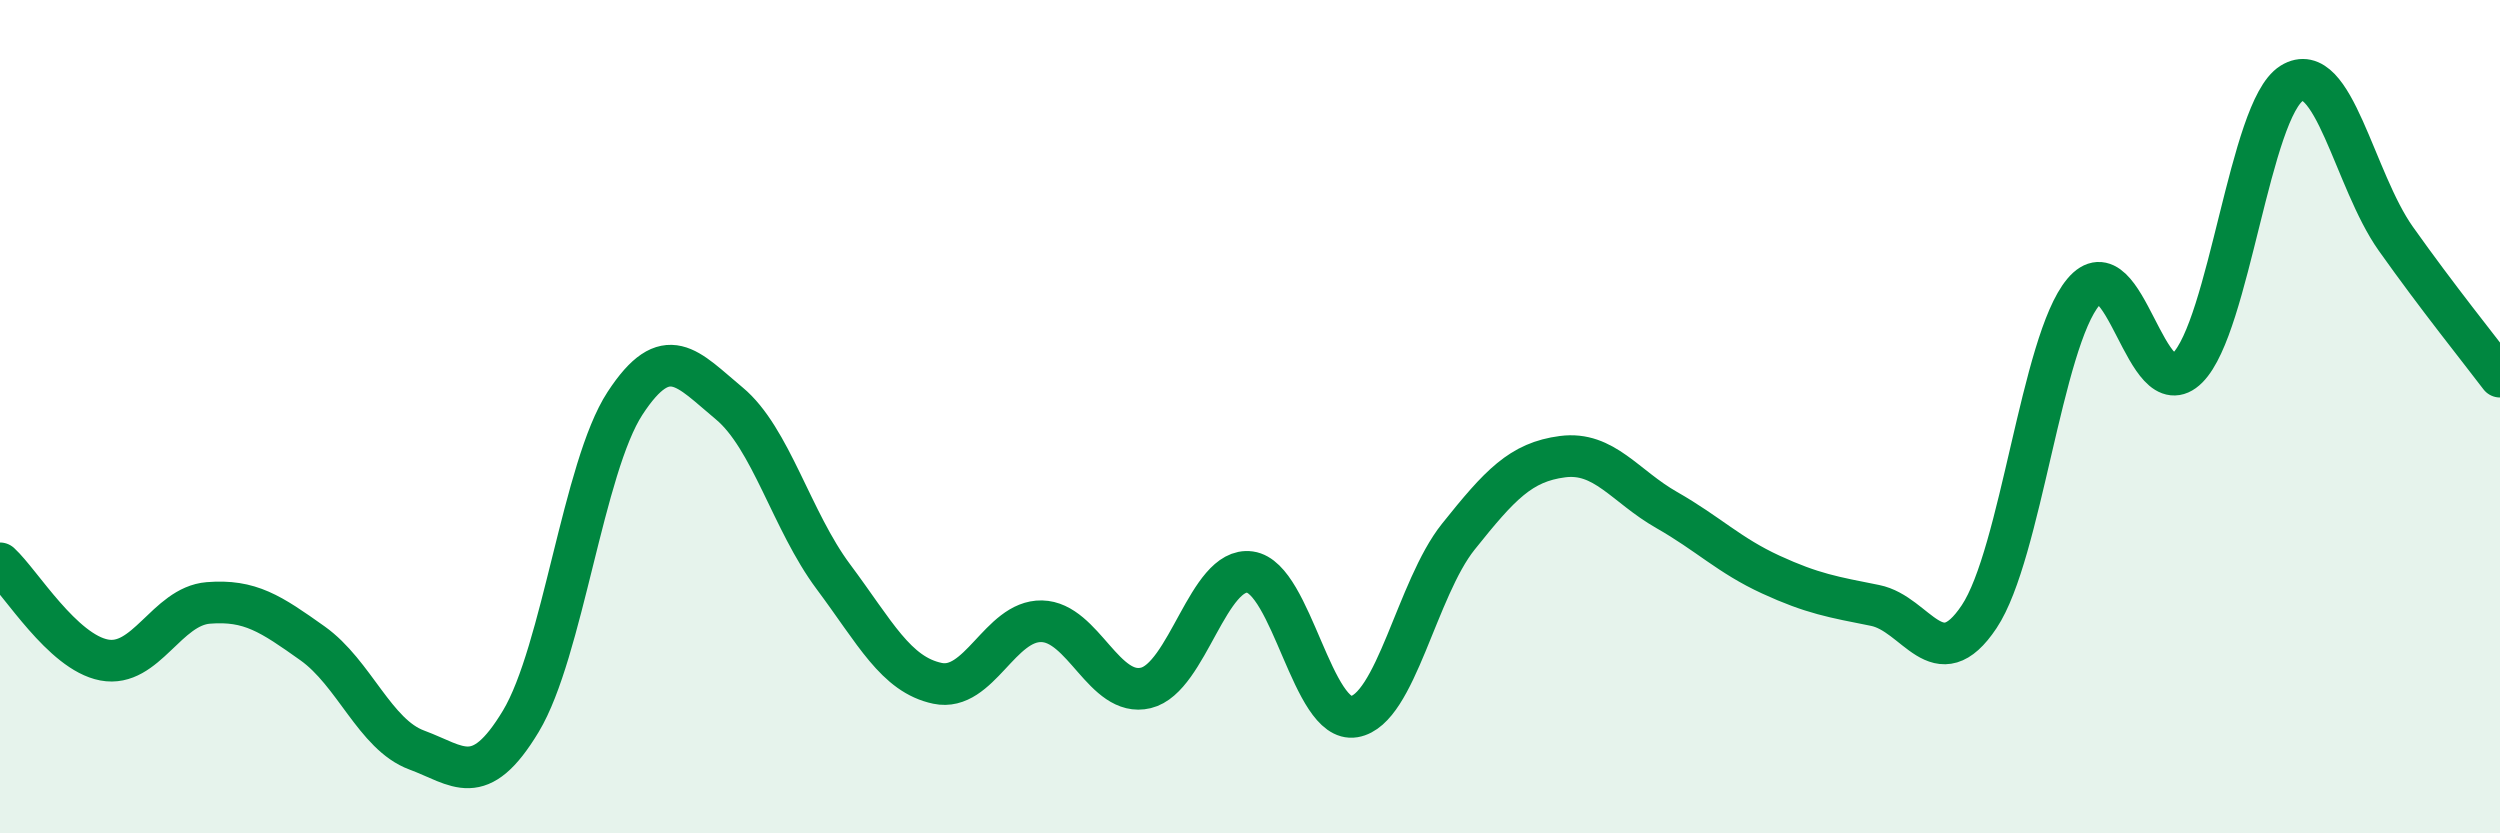
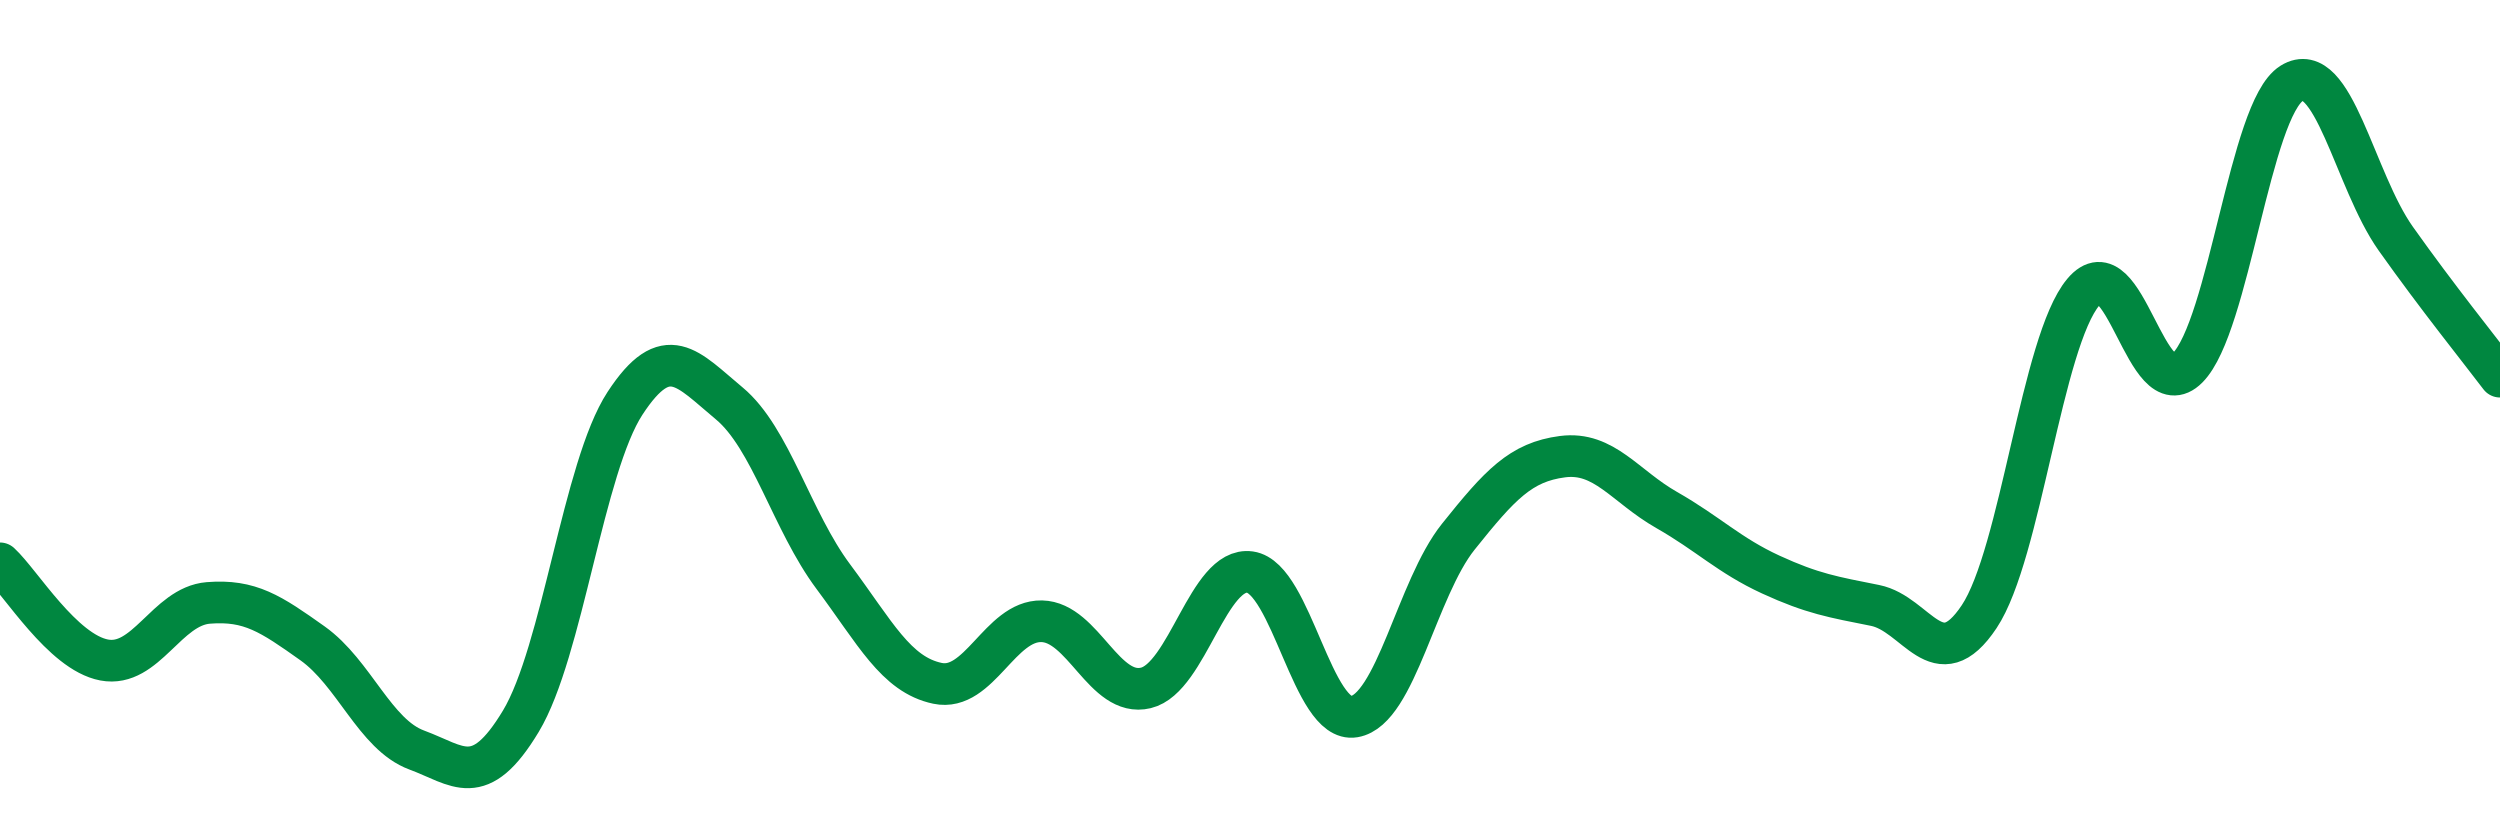
<svg xmlns="http://www.w3.org/2000/svg" width="60" height="20" viewBox="0 0 60 20">
-   <path d="M 0,13.52 C 0.5,13.98 1.5,15.65 2.5,15.84 C 3.5,16.03 4,14.55 5,14.47 C 6,14.39 6.5,14.73 7.5,15.44 C 8.5,16.15 9,17.63 10,18 C 11,18.37 11.5,18.97 12.5,17.31 C 13.5,15.65 14,11.21 15,9.68 C 16,8.15 16.5,8.85 17.5,9.68 C 18.5,10.51 19,12.5 20,13.84 C 21,15.18 21.5,16.19 22.5,16.4 C 23.5,16.61 24,14.89 25,14.91 C 26,14.93 26.5,16.75 27.5,16.51 C 28.5,16.27 29,13.59 30,13.73 C 31,13.87 31.5,17.37 32.5,17.2 C 33.5,17.03 34,14.13 35,12.88 C 36,11.63 36.5,11.09 37.5,10.96 C 38.5,10.83 39,11.67 40,12.24 C 41,12.81 41.5,13.33 42.5,13.79 C 43.5,14.25 44,14.33 45,14.53 C 46,14.73 46.5,16.3 47.5,14.8 C 48.5,13.3 49,8.2 50,7.01 C 51,5.82 51.5,9.83 52.5,8.83 C 53.5,7.83 54,2.62 55,2 C 56,1.38 56.5,4.32 57.5,5.73 C 58.5,7.14 59.5,8.38 60,9.04L60 20L0 20Z" fill="#008740" opacity="0.1" stroke-linecap="round" stroke-linejoin="round" />
  <path d="M 0,13.52 C 0.5,13.98 1.5,15.65 2.5,15.84 C 3.5,16.03 4,14.55 5,14.47 C 6,14.39 6.5,14.73 7.5,15.44 C 8.5,16.15 9,17.63 10,18 C 11,18.37 11.5,18.97 12.5,17.31 C 13.5,15.65 14,11.21 15,9.68 C 16,8.15 16.5,8.85 17.5,9.68 C 18.5,10.51 19,12.5 20,13.84 C 21,15.18 21.5,16.19 22.5,16.4 C 23.5,16.61 24,14.89 25,14.91 C 26,14.93 26.5,16.75 27.5,16.51 C 28.5,16.27 29,13.59 30,13.73 C 31,13.87 31.5,17.37 32.5,17.2 C 33.5,17.03 34,14.13 35,12.88 C 36,11.63 36.5,11.09 37.5,10.96 C 38.5,10.83 39,11.67 40,12.24 C 41,12.81 41.5,13.33 42.5,13.79 C 43.5,14.25 44,14.33 45,14.53 C 46,14.73 46.5,16.3 47.5,14.8 C 48.5,13.3 49,8.2 50,7.01 C 51,5.82 51.5,9.83 52.5,8.83 C 53.5,7.83 54,2.62 55,2 C 56,1.38 56.5,4.32 57.5,5.73 C 58.5,7.14 59.5,8.38 60,9.04" stroke="#008740" stroke-width="1" fill="none" stroke-linecap="round" stroke-linejoin="round" />
</svg>